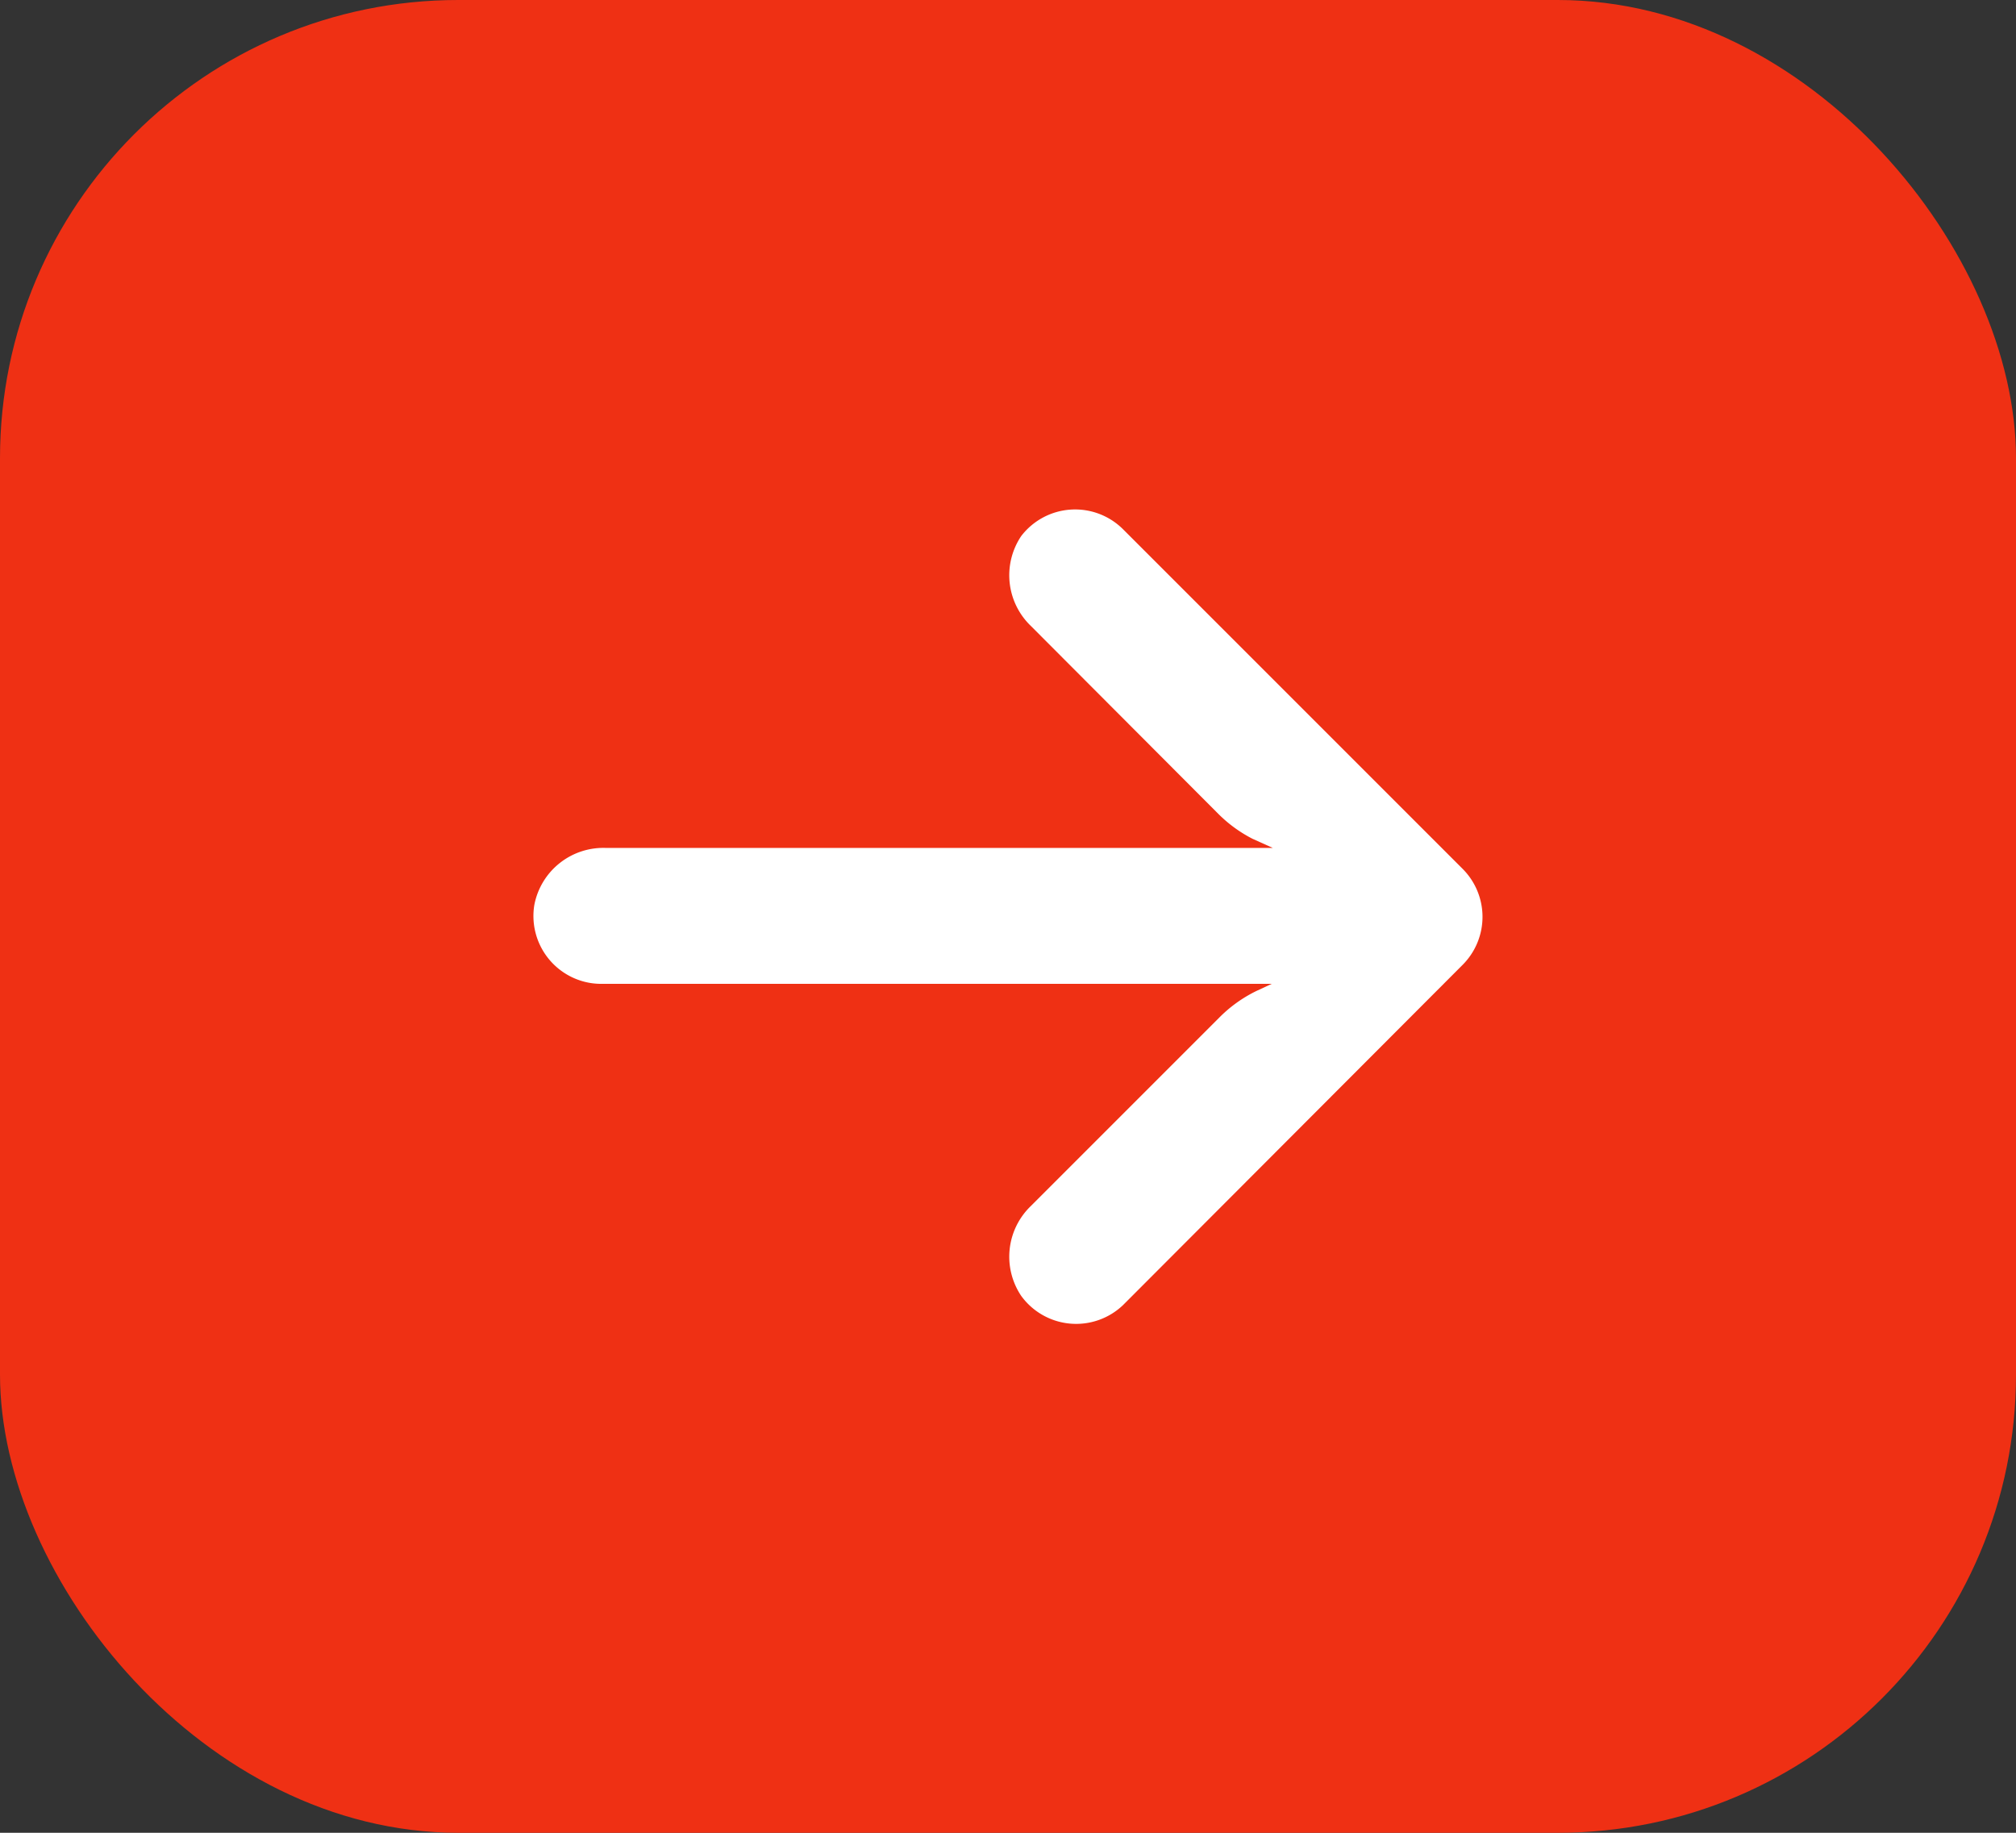
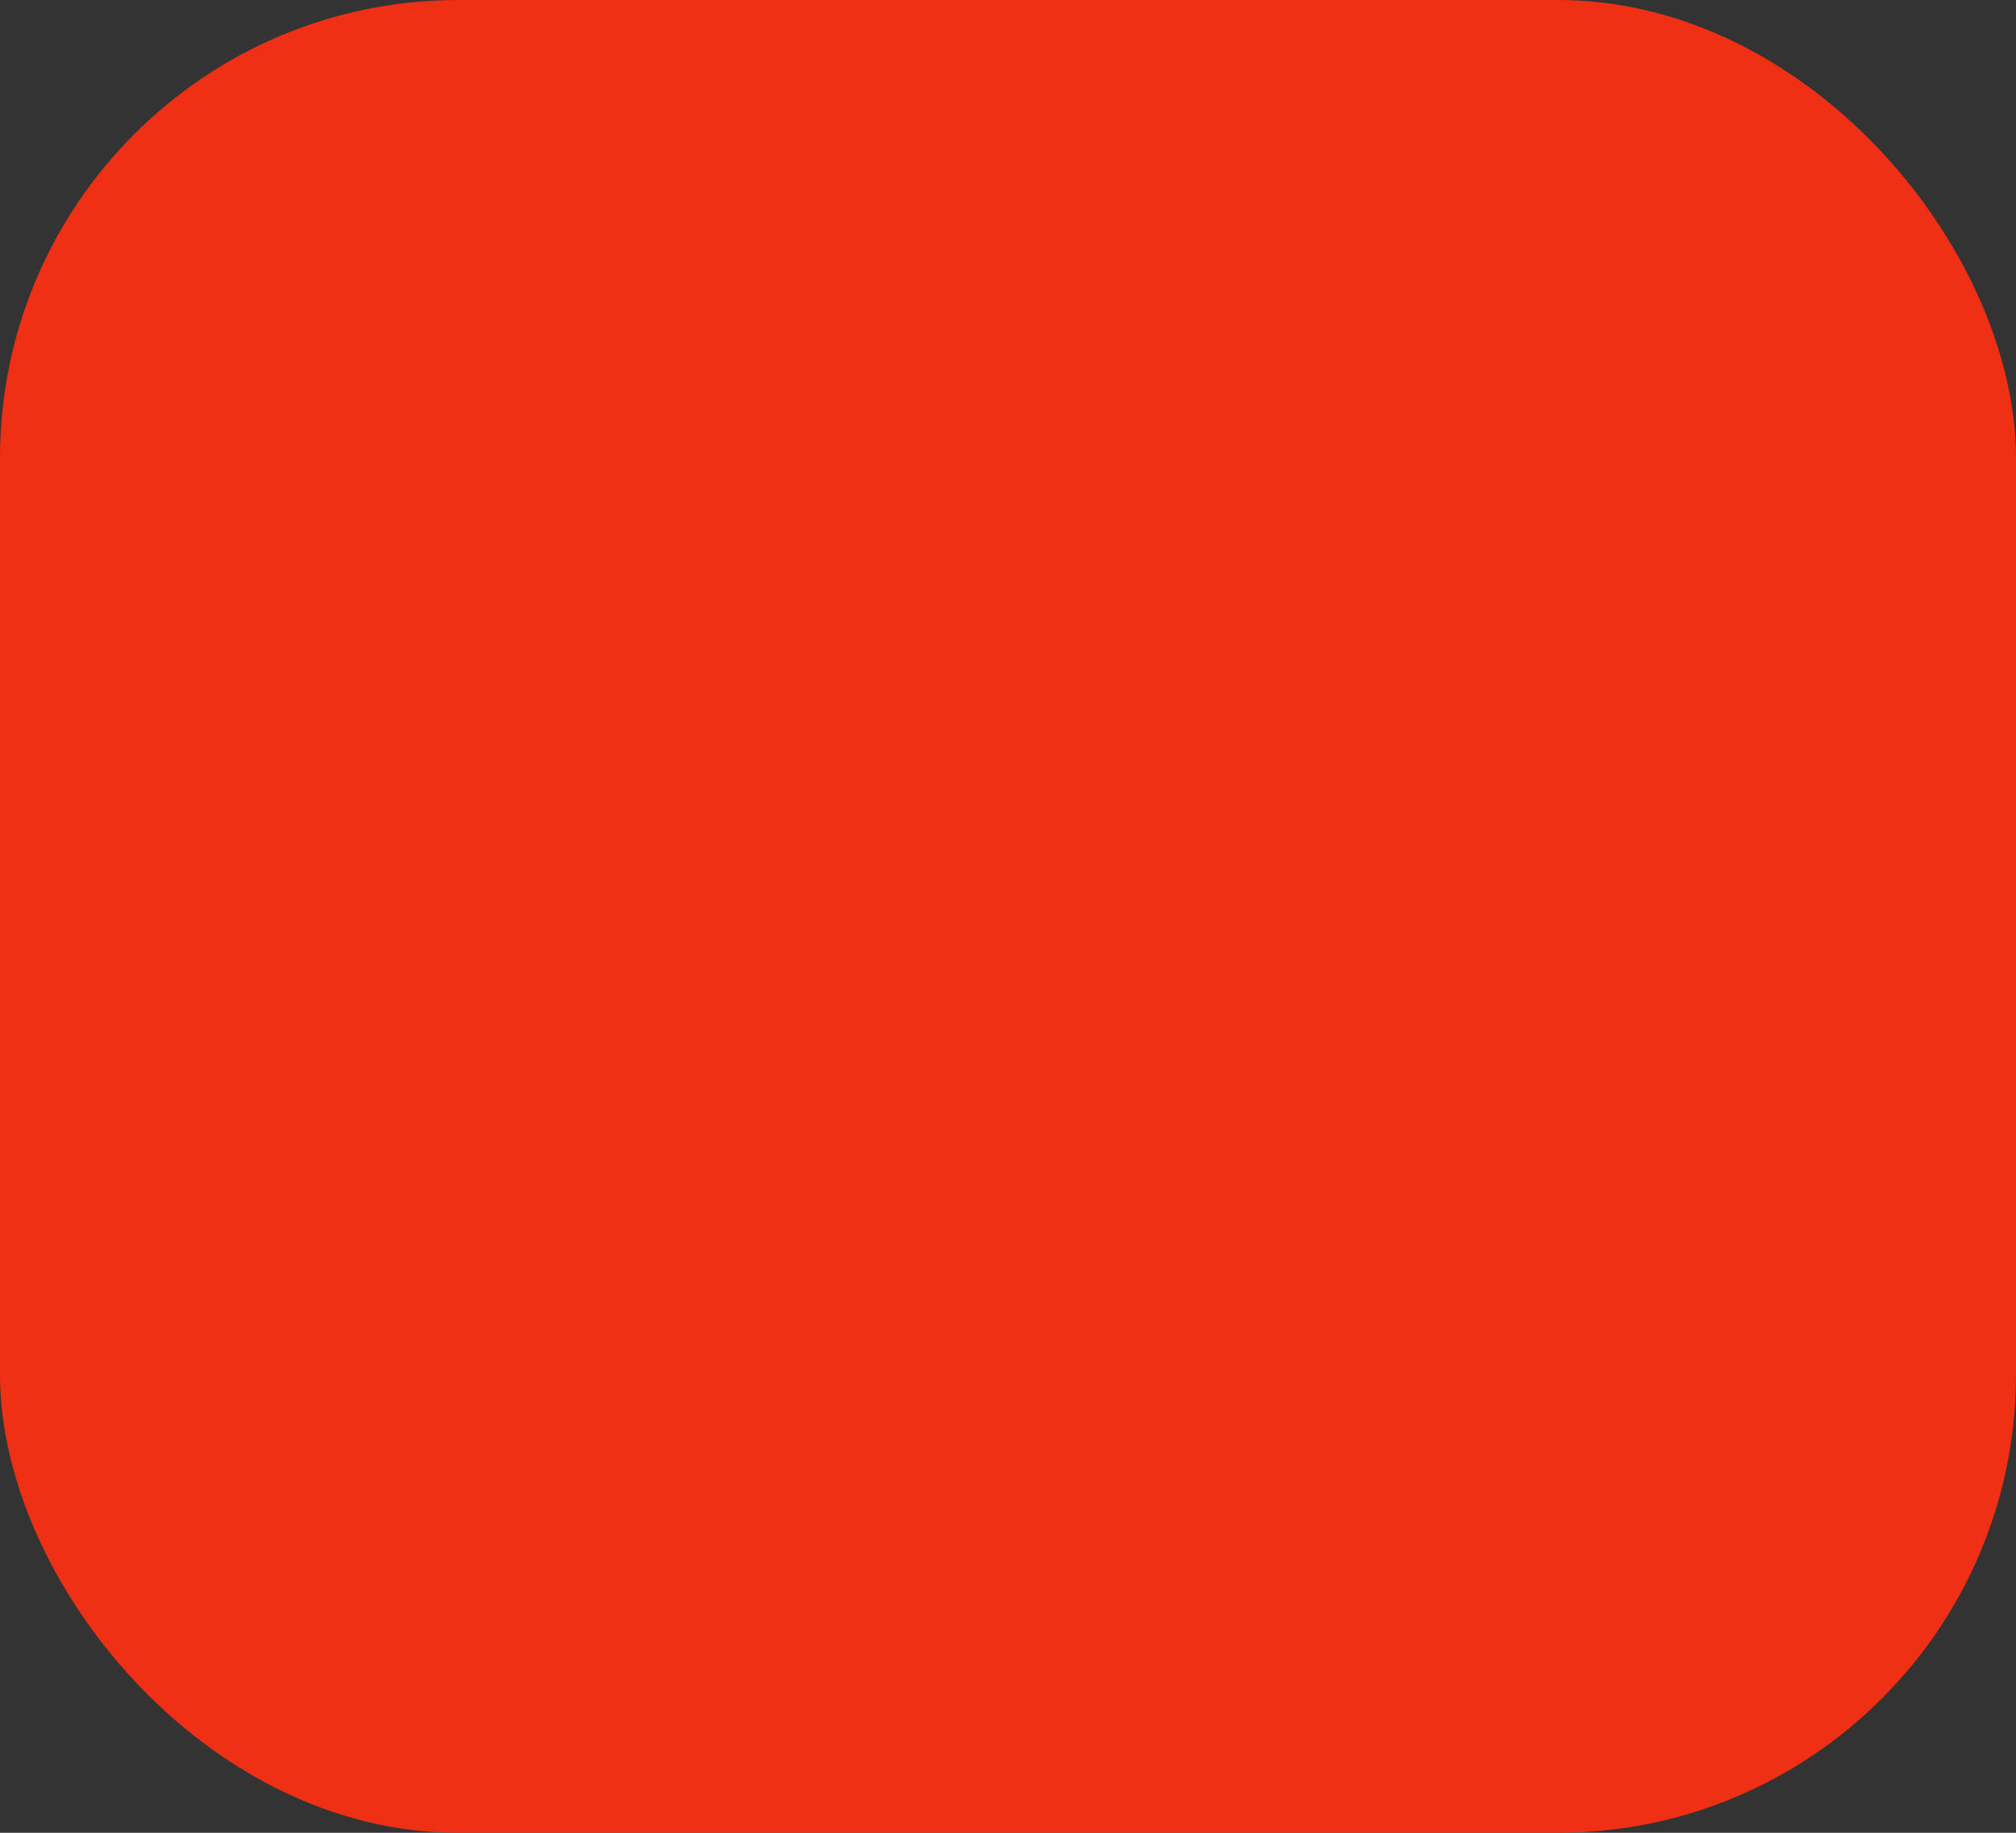
<svg xmlns="http://www.w3.org/2000/svg" width="22" height="20" viewBox="0 0 22 20">
  <rect x="0" y="0" width="22" height="20" fill="#333333" stroke="none" />
  <g id="Group_50" data-name="Group 50" transform="translate(-1307 -955)">
    <rect id="Rectangle_6" data-name="Rectangle 6" width="22" height="20" rx="5" transform="translate(1307 955)" fill="#ef3014" />
    <g id="Group_3" data-name="Group 3" transform="translate(1323.178 969.441) rotate(180)">
-       <path id="Path_3" data-name="Path 3" d="M9.734,35.556a.74.74,0,0,0-.128-.009H2.3l.159-.074a1.482,1.482,0,0,0,.419-.3l2.049-2.049a.767.767,0,0,0,.107-.982.741.741,0,0,0-1.112-.1L.217,35.754a.741.741,0,0,0,0,1.048h0l3.705,3.705a.741.741,0,0,0,1.112-.074.767.767,0,0,0-.107-.982L2.881,37.4a1.482,1.482,0,0,0-.371-.27l-.222-.1H9.565a.767.767,0,0,0,.782-.622A.741.741,0,0,0,9.734,35.556Z" transform="translate(0 -31.842)" fill="#fff" />
-     </g>
+       </g>
  </g>
</svg>